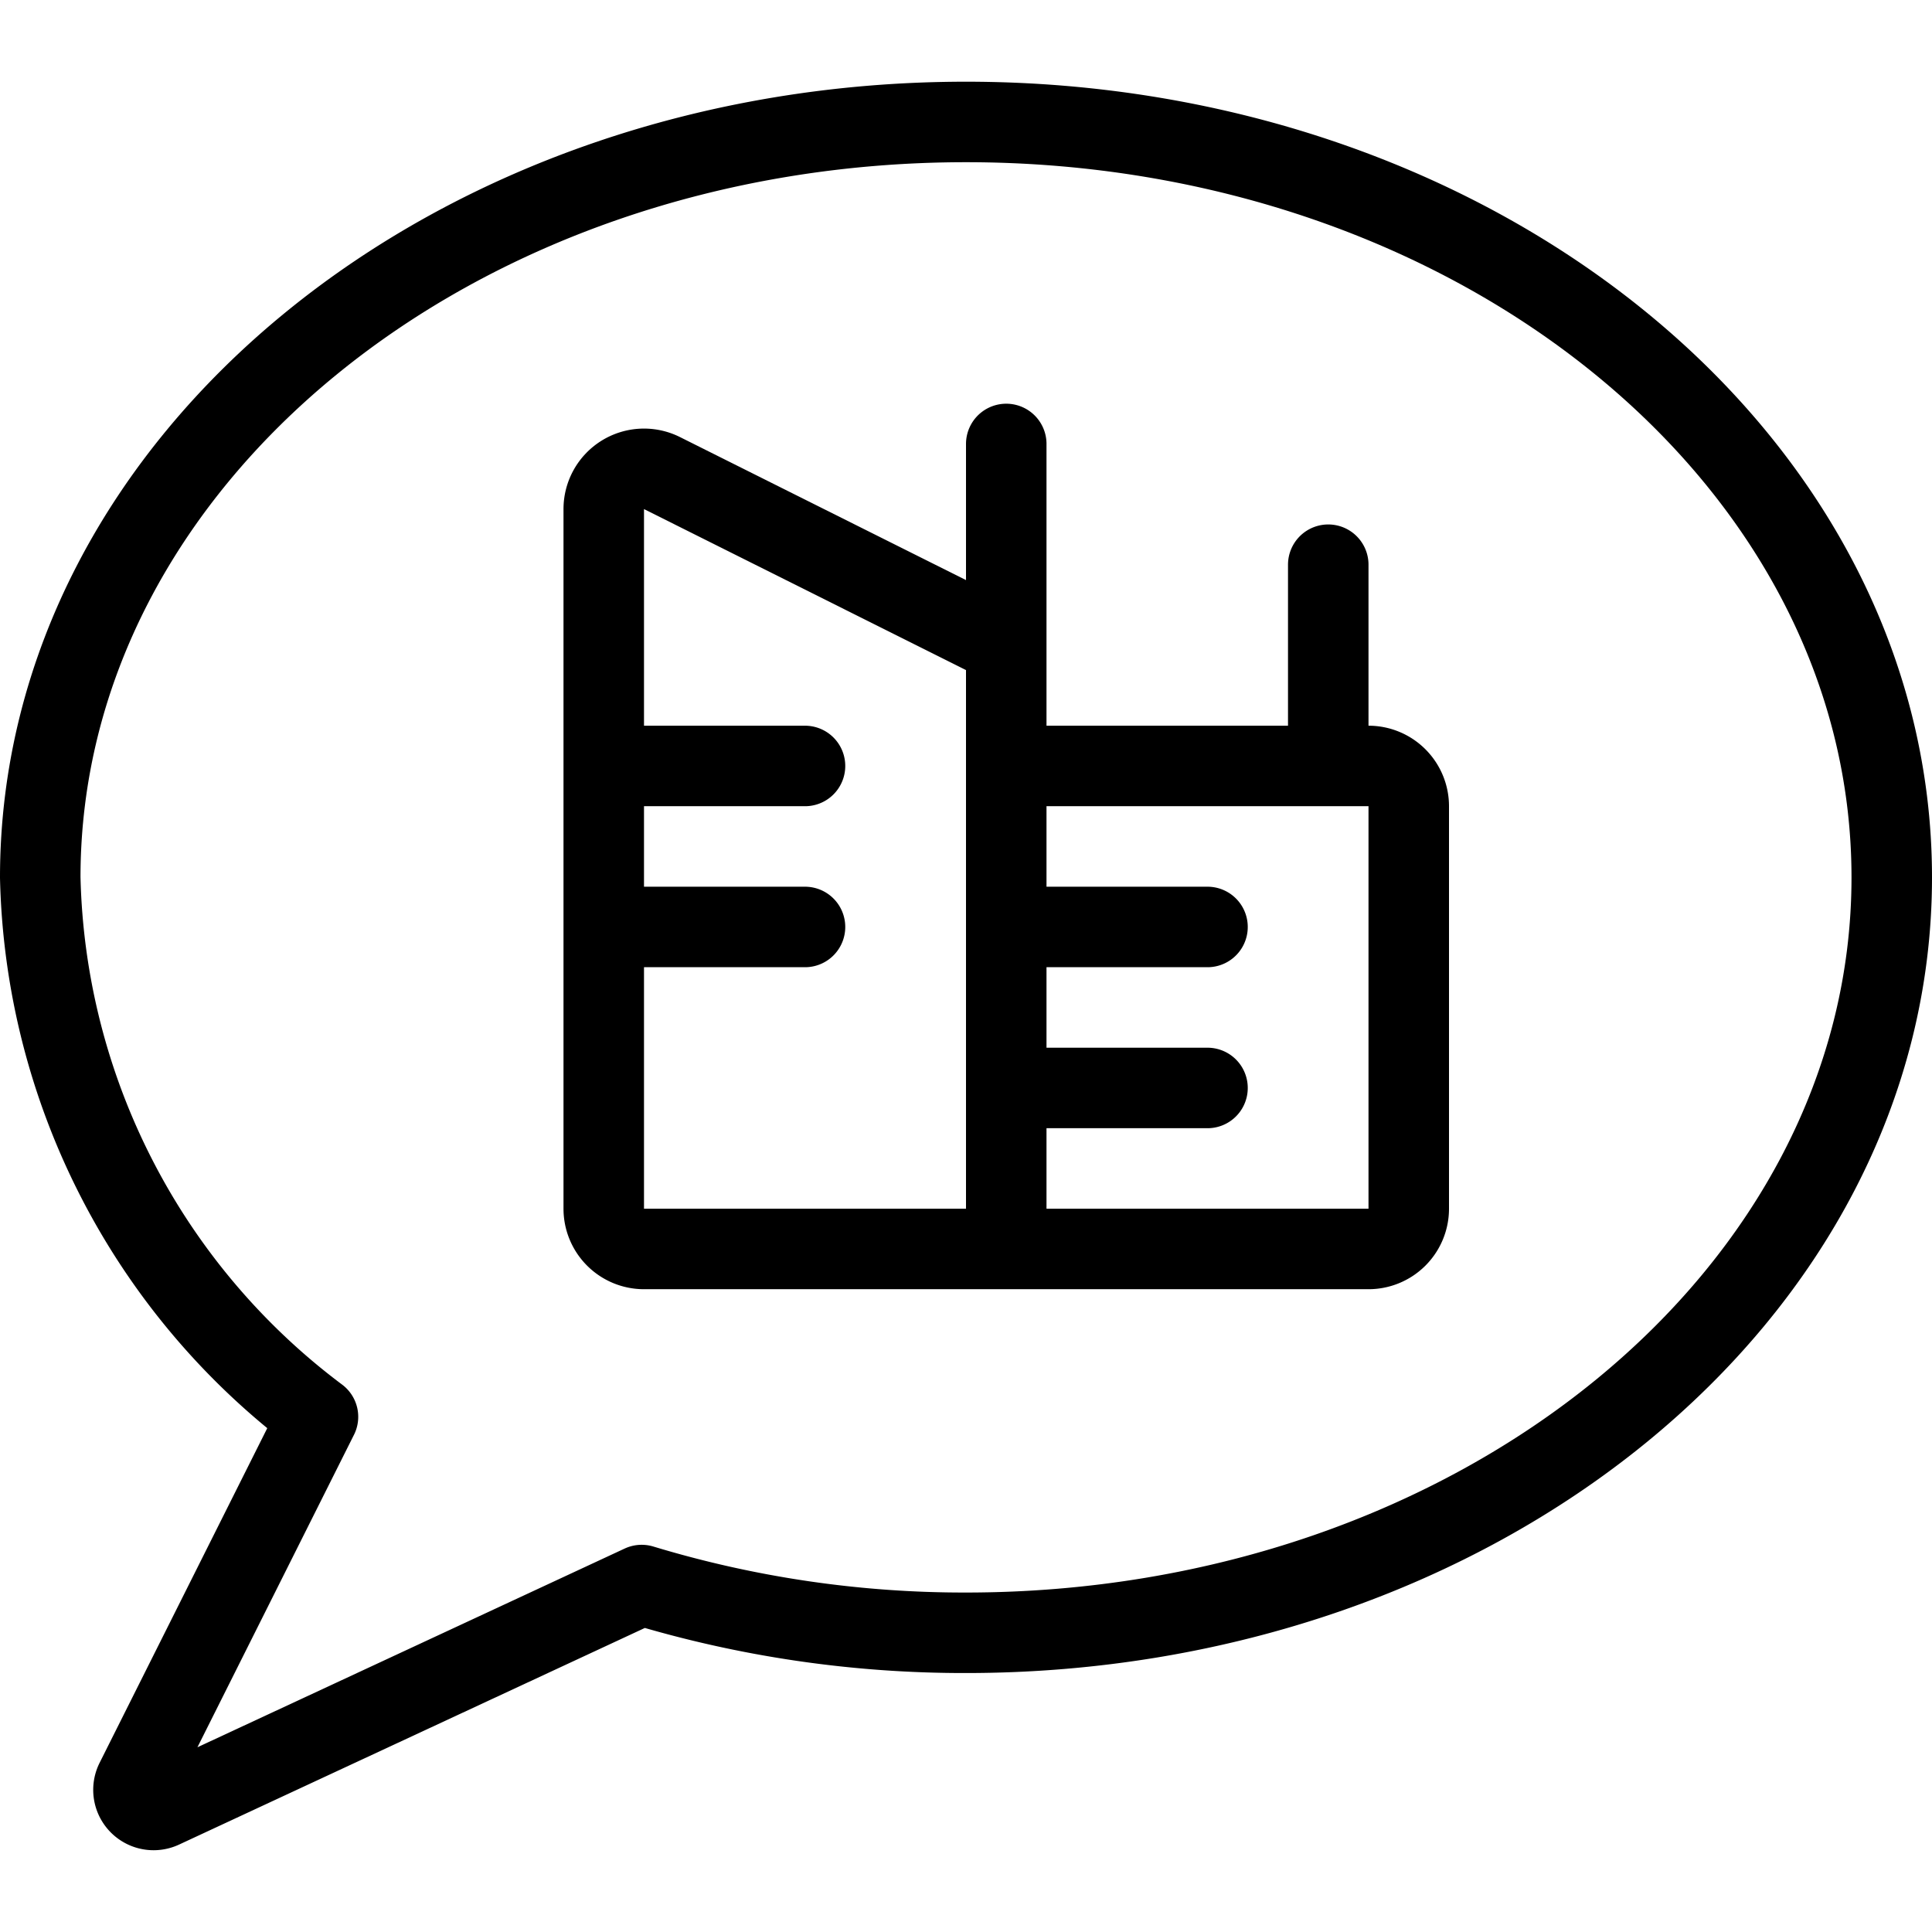
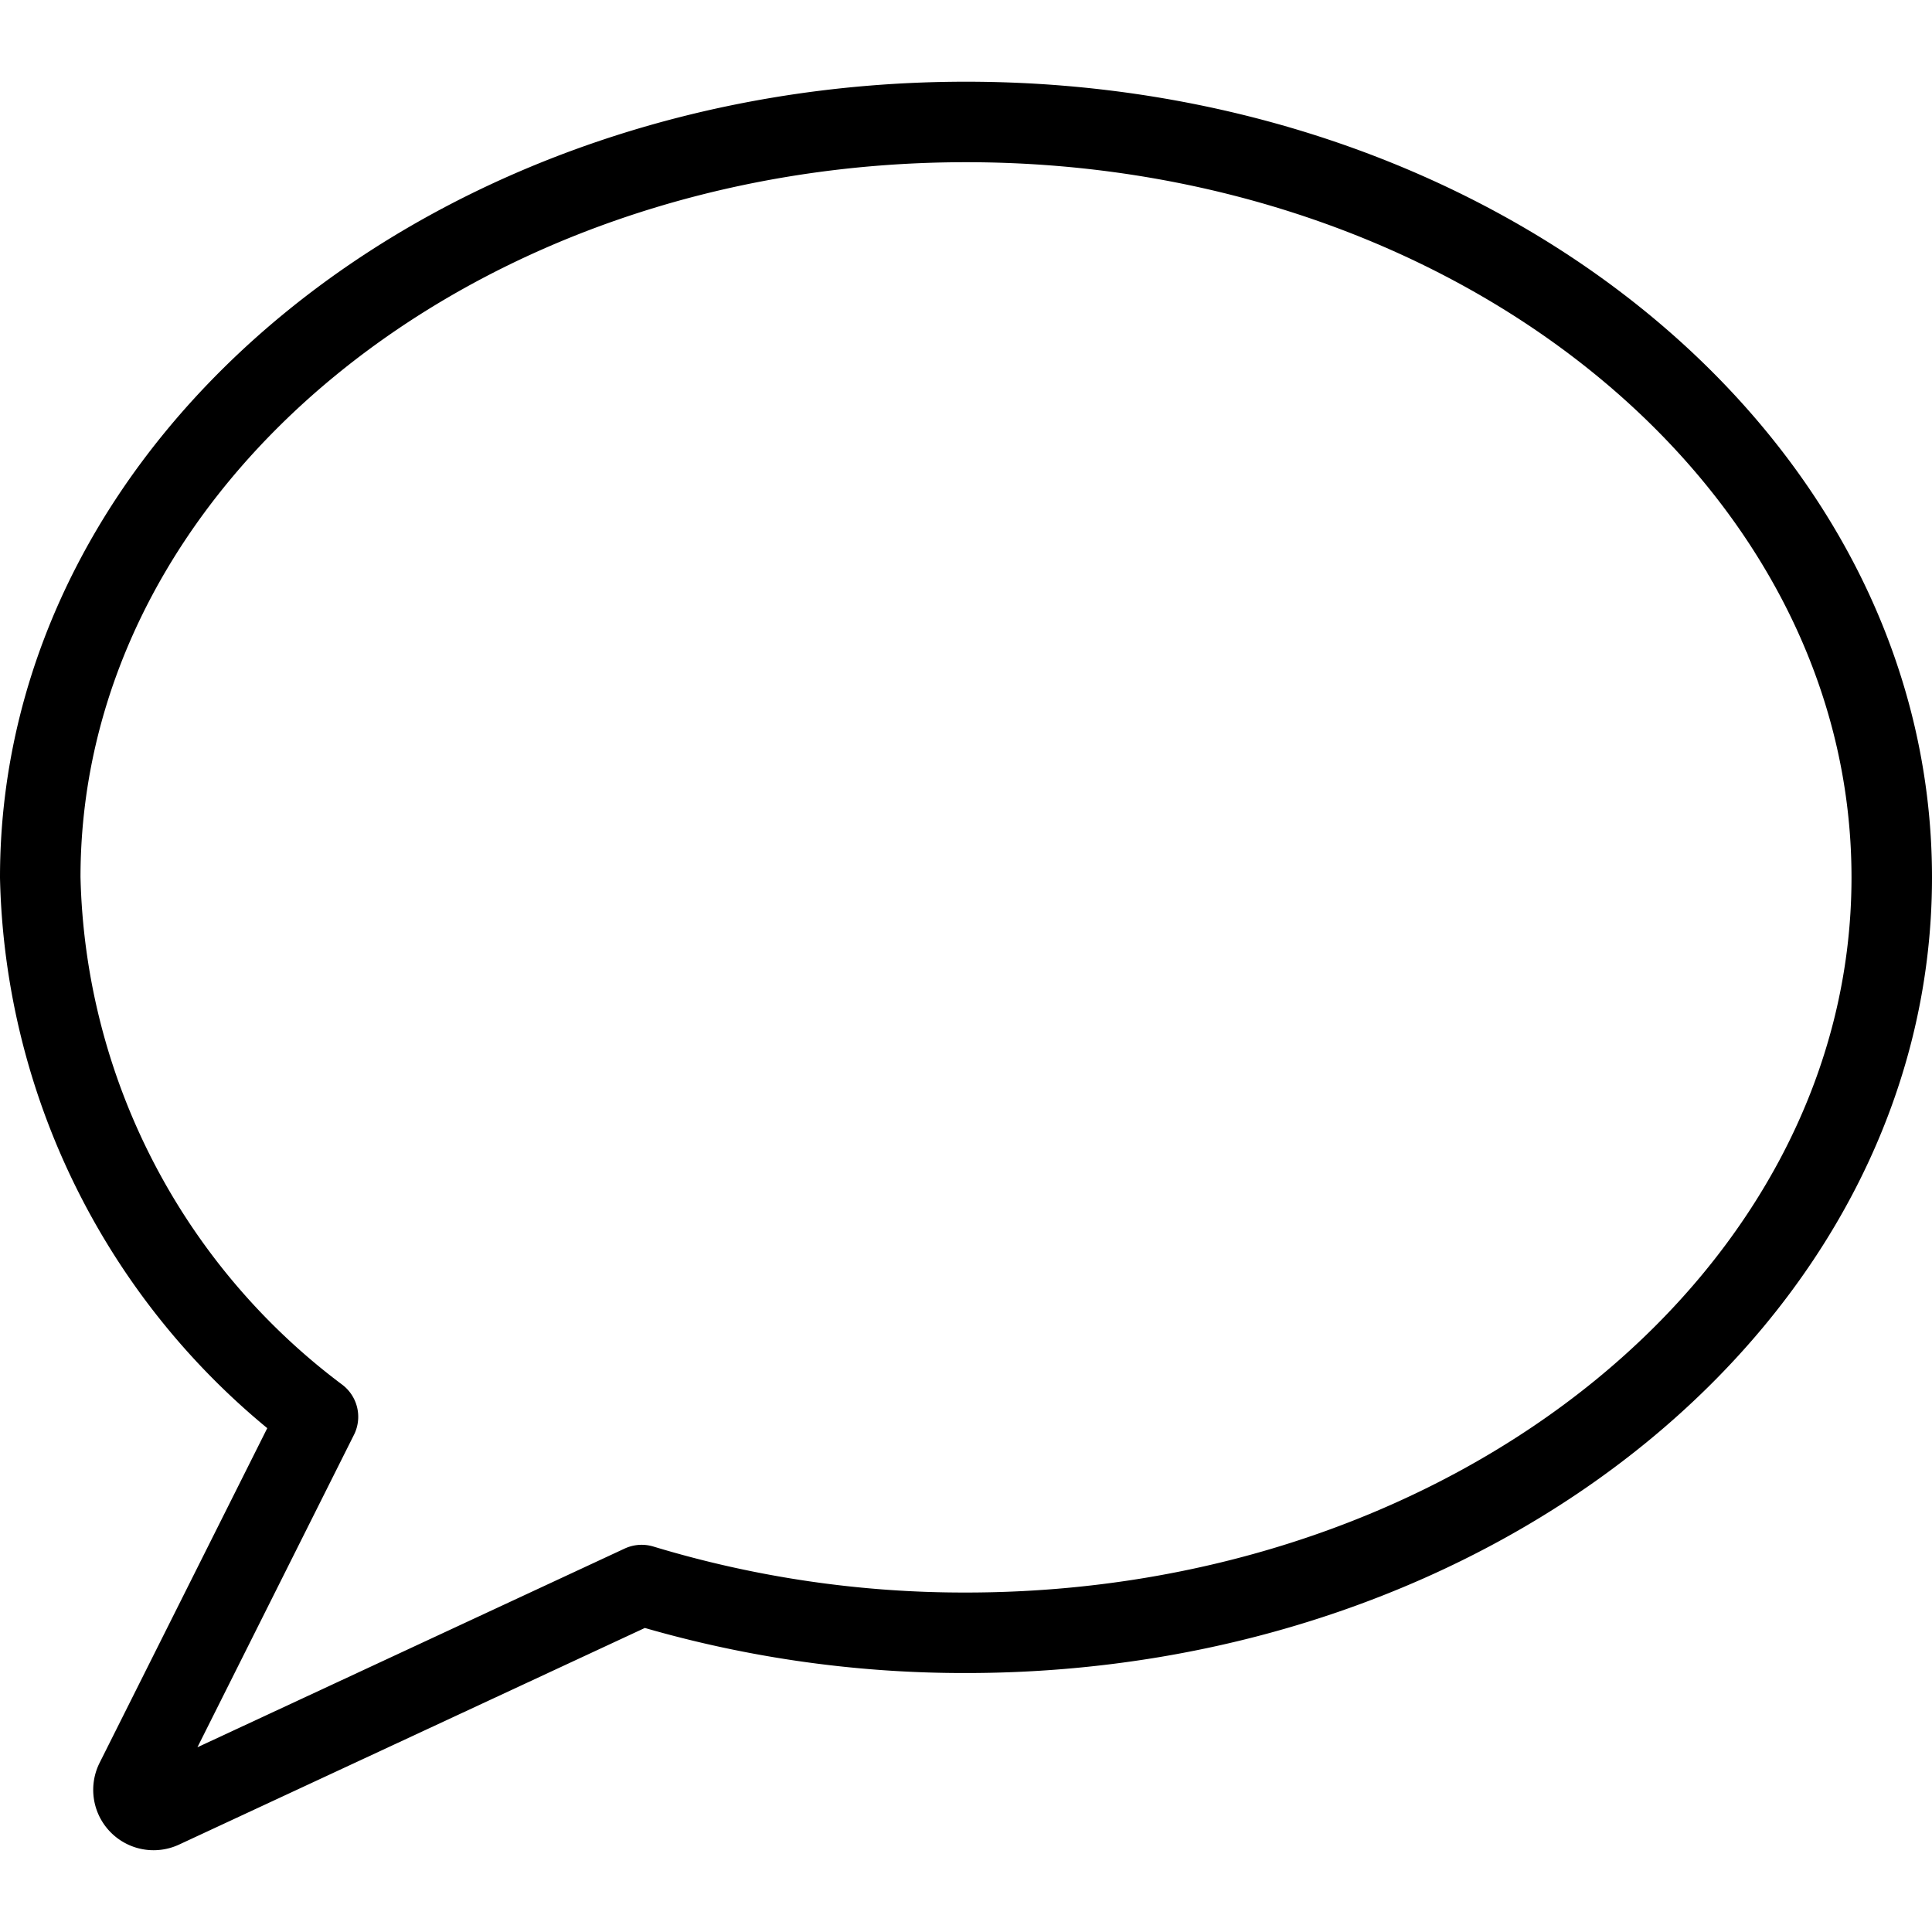
<svg xmlns="http://www.w3.org/2000/svg" id="Light" viewBox="0 0 24 24" stroke="black">
  <defs>
    <style>.cls-1{fill:none;stroke:#000;stroke-linecap:round;stroke-linejoin:round}</style>
  </defs>
  <path class="cls-1" d="M23.5 10.9c0 5.181-5.148 9.383-11.5 9.383a13.8 13.8 0 0 1-4.029-.593l-5.958 2.771a.25.25 0 0 1-.329-.338L3.95 17.6A8.612 8.612 0 0 1 .5 10.9C.5 5.716 5.648 1.515 12 1.515S23.5 5.716 23.5 10.9Z" />
-   <path class="cls-1" d="M12.5 15.515H8a.5.5 0 0 1-.5-.5V6.324a.5.5 0 0 1 .724-.447L12.5 8.015Zm0-6H17a.5.5 0 0 1 .5.5v5a.5.5 0 0 1-.5.5h-4.5m-5-6H10m-2.5 2H10m2.5-3.5v-2.5m4 4v-2.5m-4 4.5H15m-2.5 2H15" />
</svg>